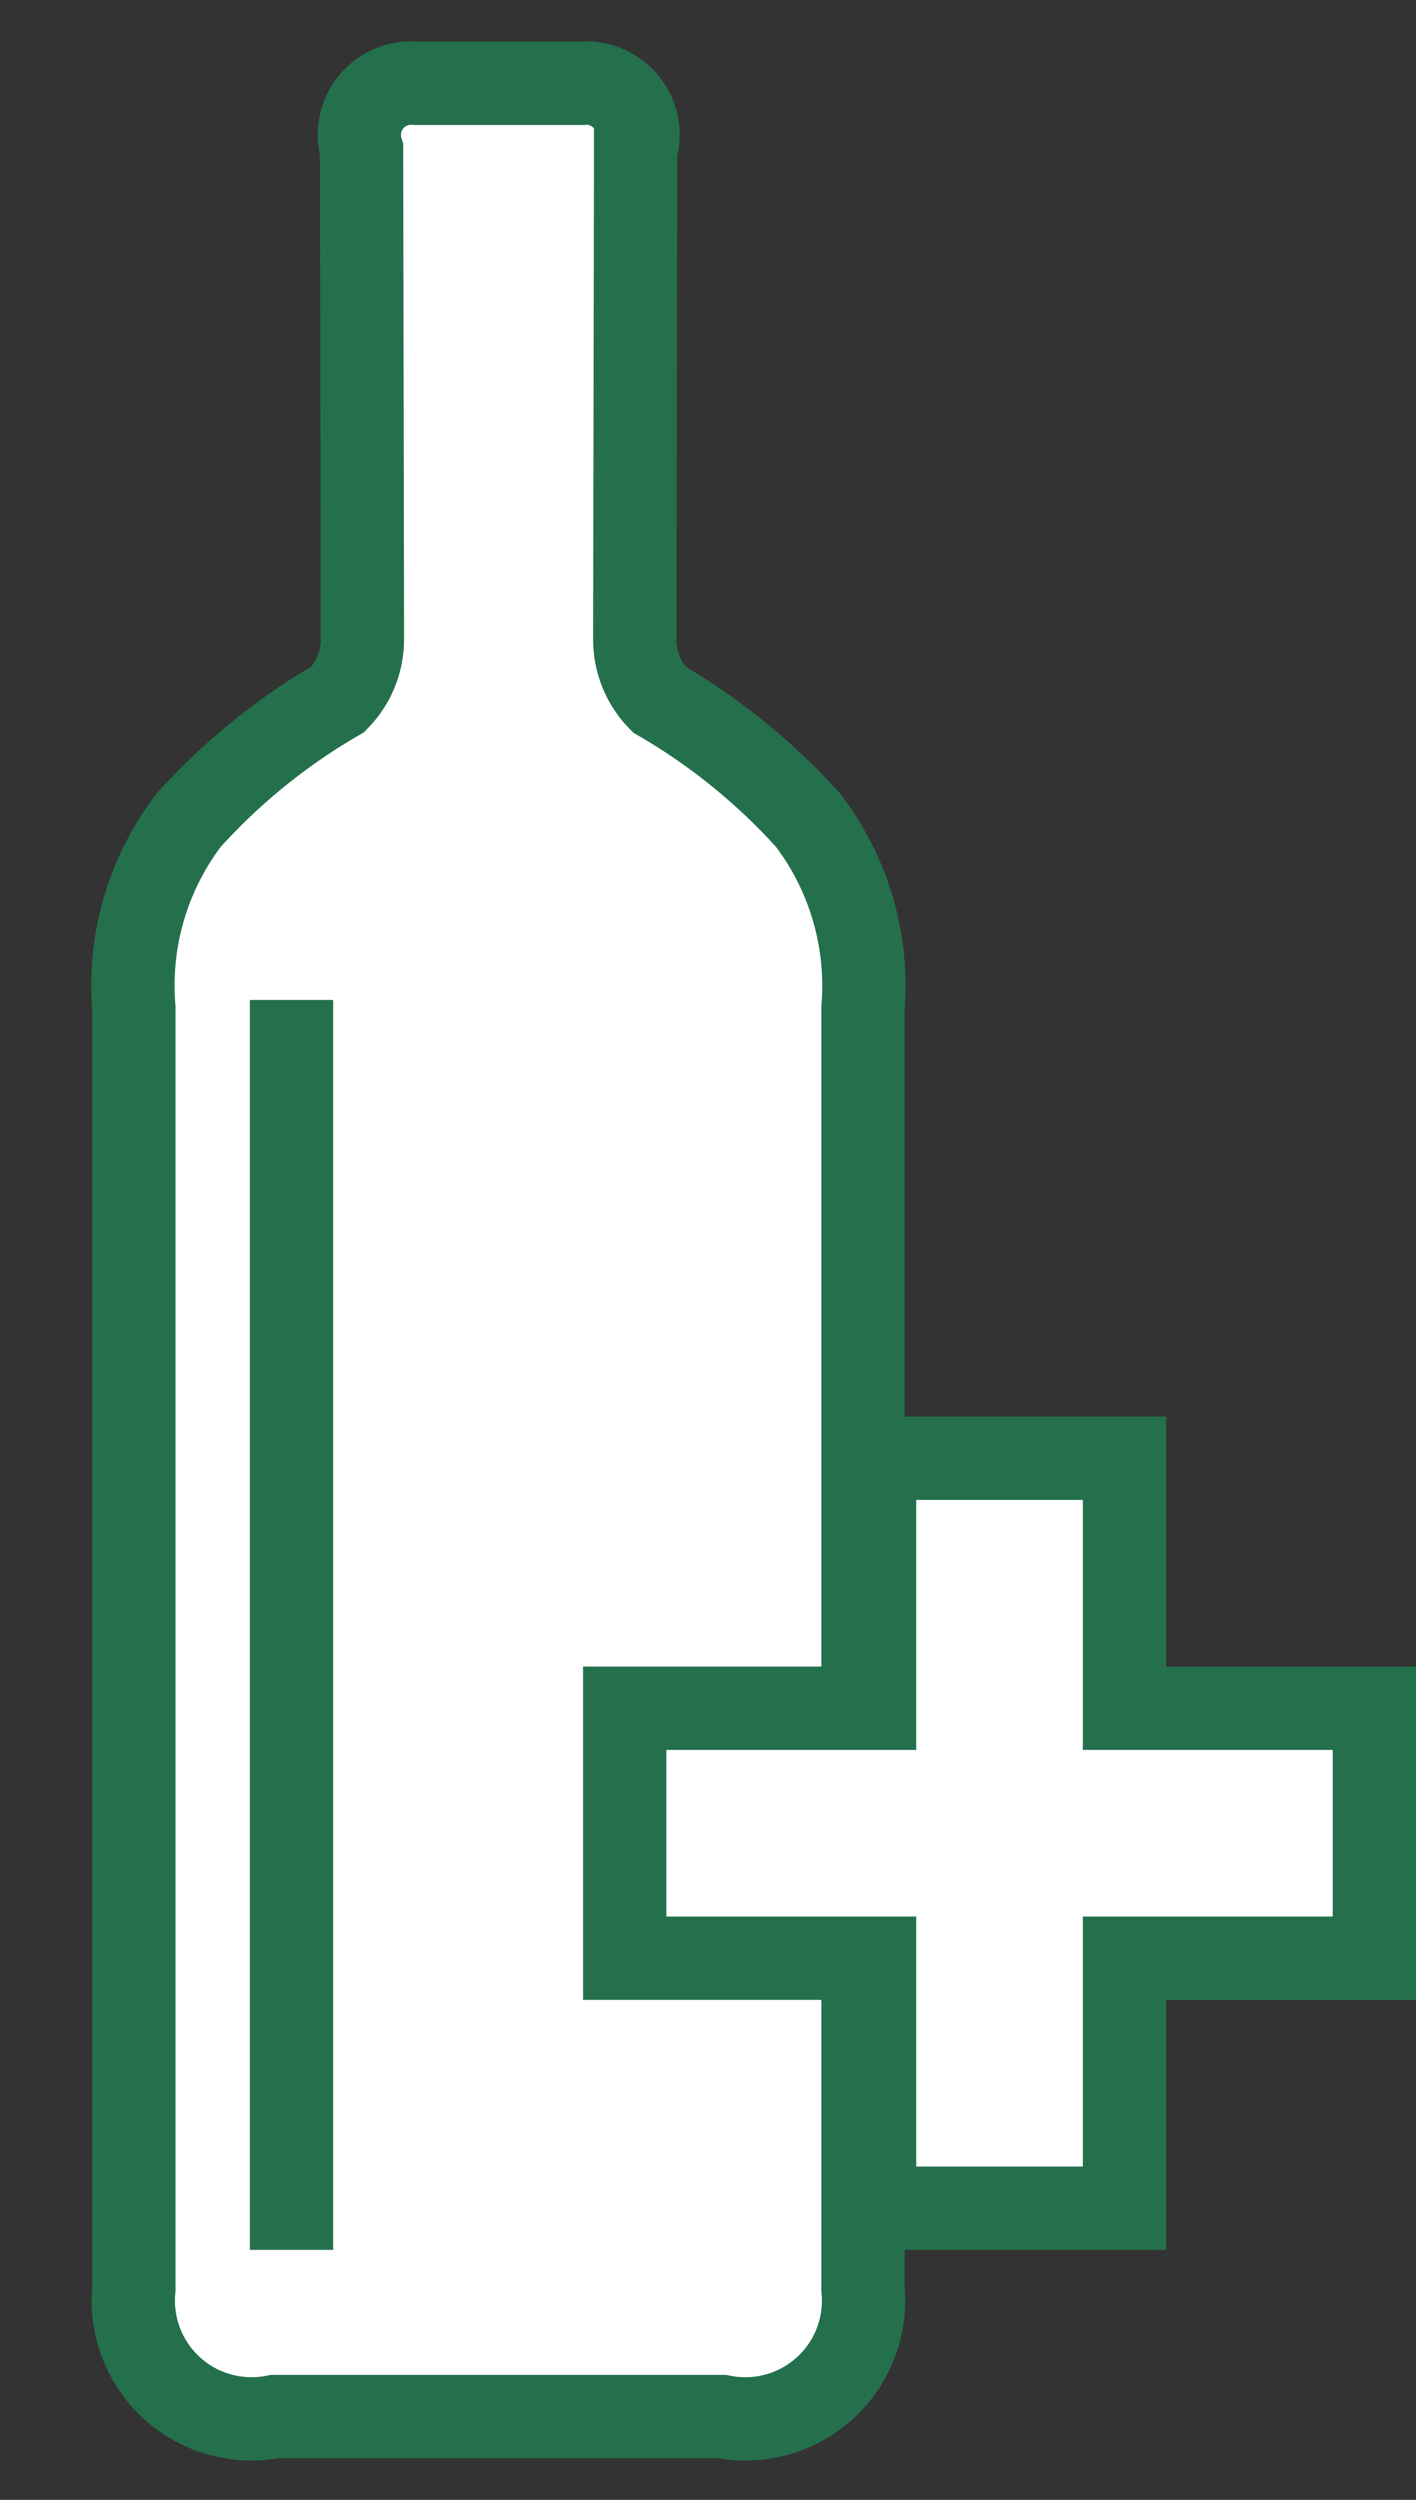
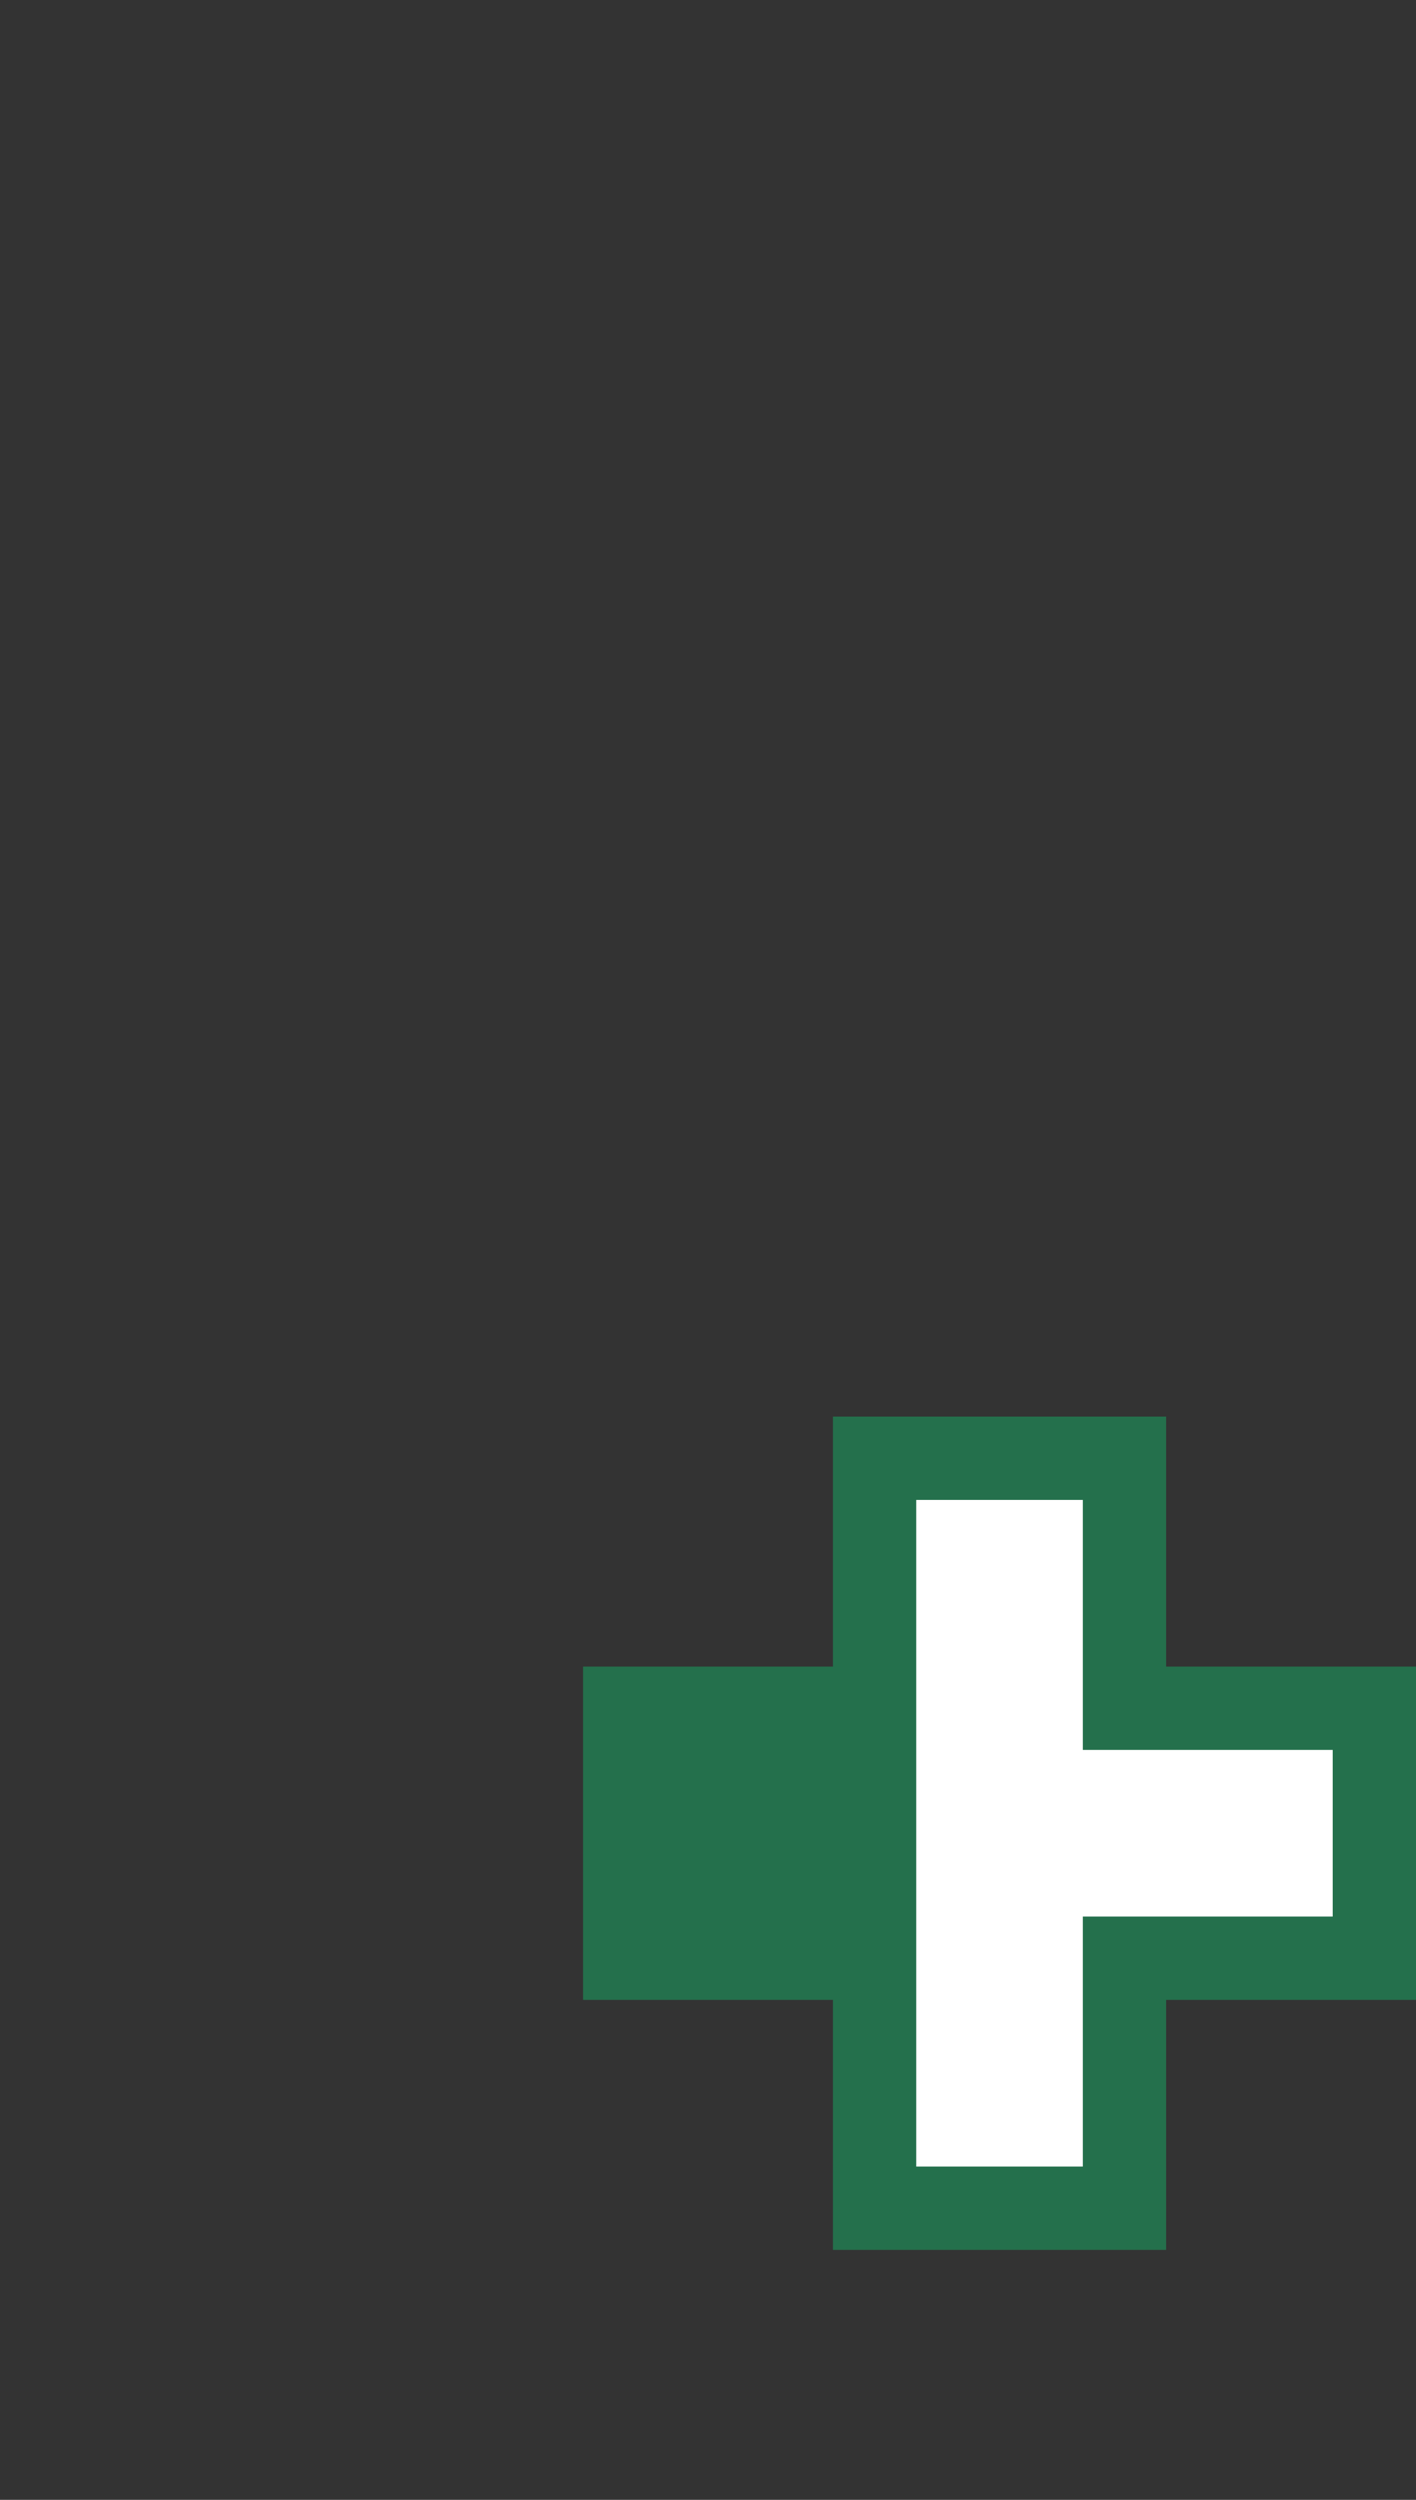
<svg xmlns="http://www.w3.org/2000/svg" width="17" height="30" viewBox="0 0 17 30">
  <rect x="0" y="0" width="17" height="30" fill="#333333" stroke="none" />
  <defs>
    <style>
      .cls-1 {
        stroke: #24704c;
        fill: #fff;
        fill-rule: evenodd;
      }

      .cls-2 {
        Fill: #24704c;
      }

      .cls-3 {
        fill: #24704c;
      }

      .cls-4 {
        fill: #fff;
      }
    </style>
  </defs>
-   <path id="Shape_1341_copy_6" data-name="Shape 1341 copy 6" class="cls-1" d="M7.031,1H5a0.622,0.622,0,0,0-.659.8c0,0.282.01,5.35,0.01,5.871a1.028,1.028,0,0,1-.293.72A7.415,7.415,0,0,0,2.266,9.842a3.273,3.273,0,0,0-.659,2.251V27.472A1.419,1.419,0,0,0,3.3,29H8.667a1.419,1.419,0,0,0,1.694-1.527V12.092A3.273,3.273,0,0,0,9.7,9.842,7.419,7.419,0,0,0,7.914,8.395a1.027,1.027,0,0,1-.293-0.72c0-.521.01-5.589,0.01-5.871A0.622,0.622,0,0,0,6.972,1H7.031Z" />
-   <rect class="cls-2" x="3" y="12" width="1" height="15" />
  <path id="Rectangle_2_copy" data-name="Rectangle 2 copy" class="cls-3" d="M7,20h3V17h4v3h3v4H14v3H10V24H7V20Z" />
-   <path class="cls-4" d="M8,21h3V18h2v3h3v2H13v3H11V23H8V21Z" />
+   <path class="cls-4" d="M8,21h3V18h2v3h3v2H13v3H11V23V21Z" />
</svg>